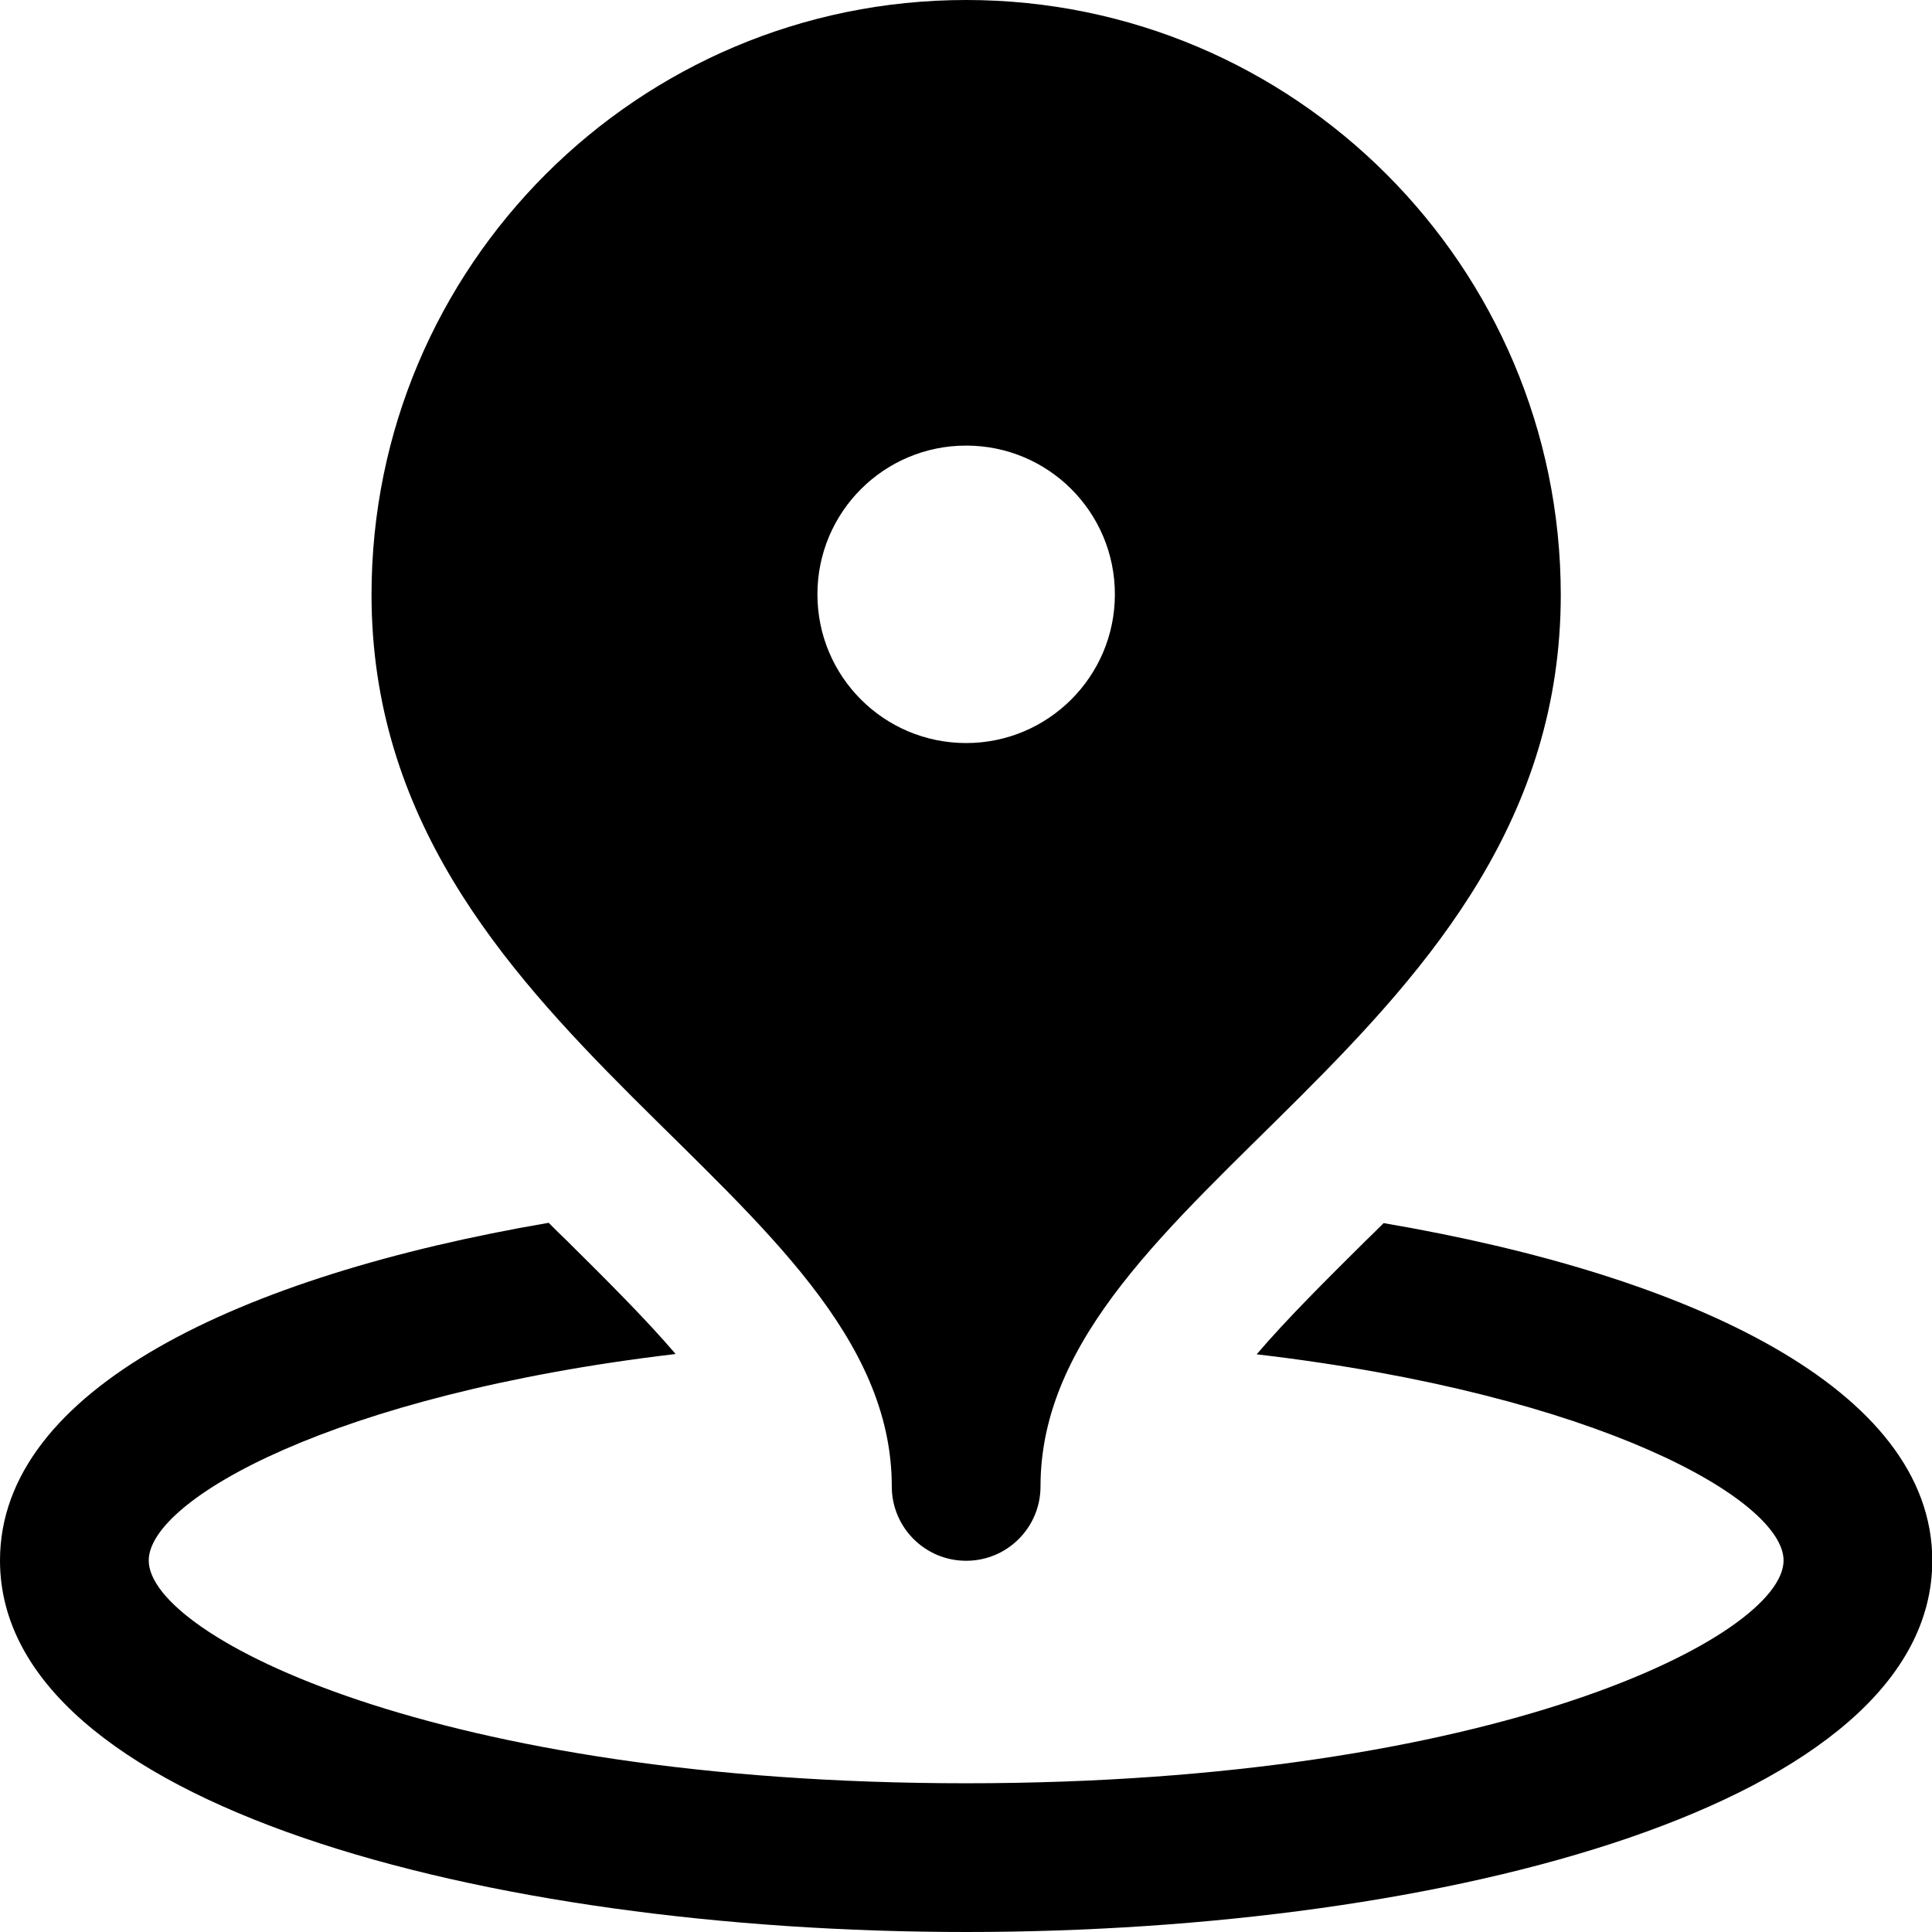
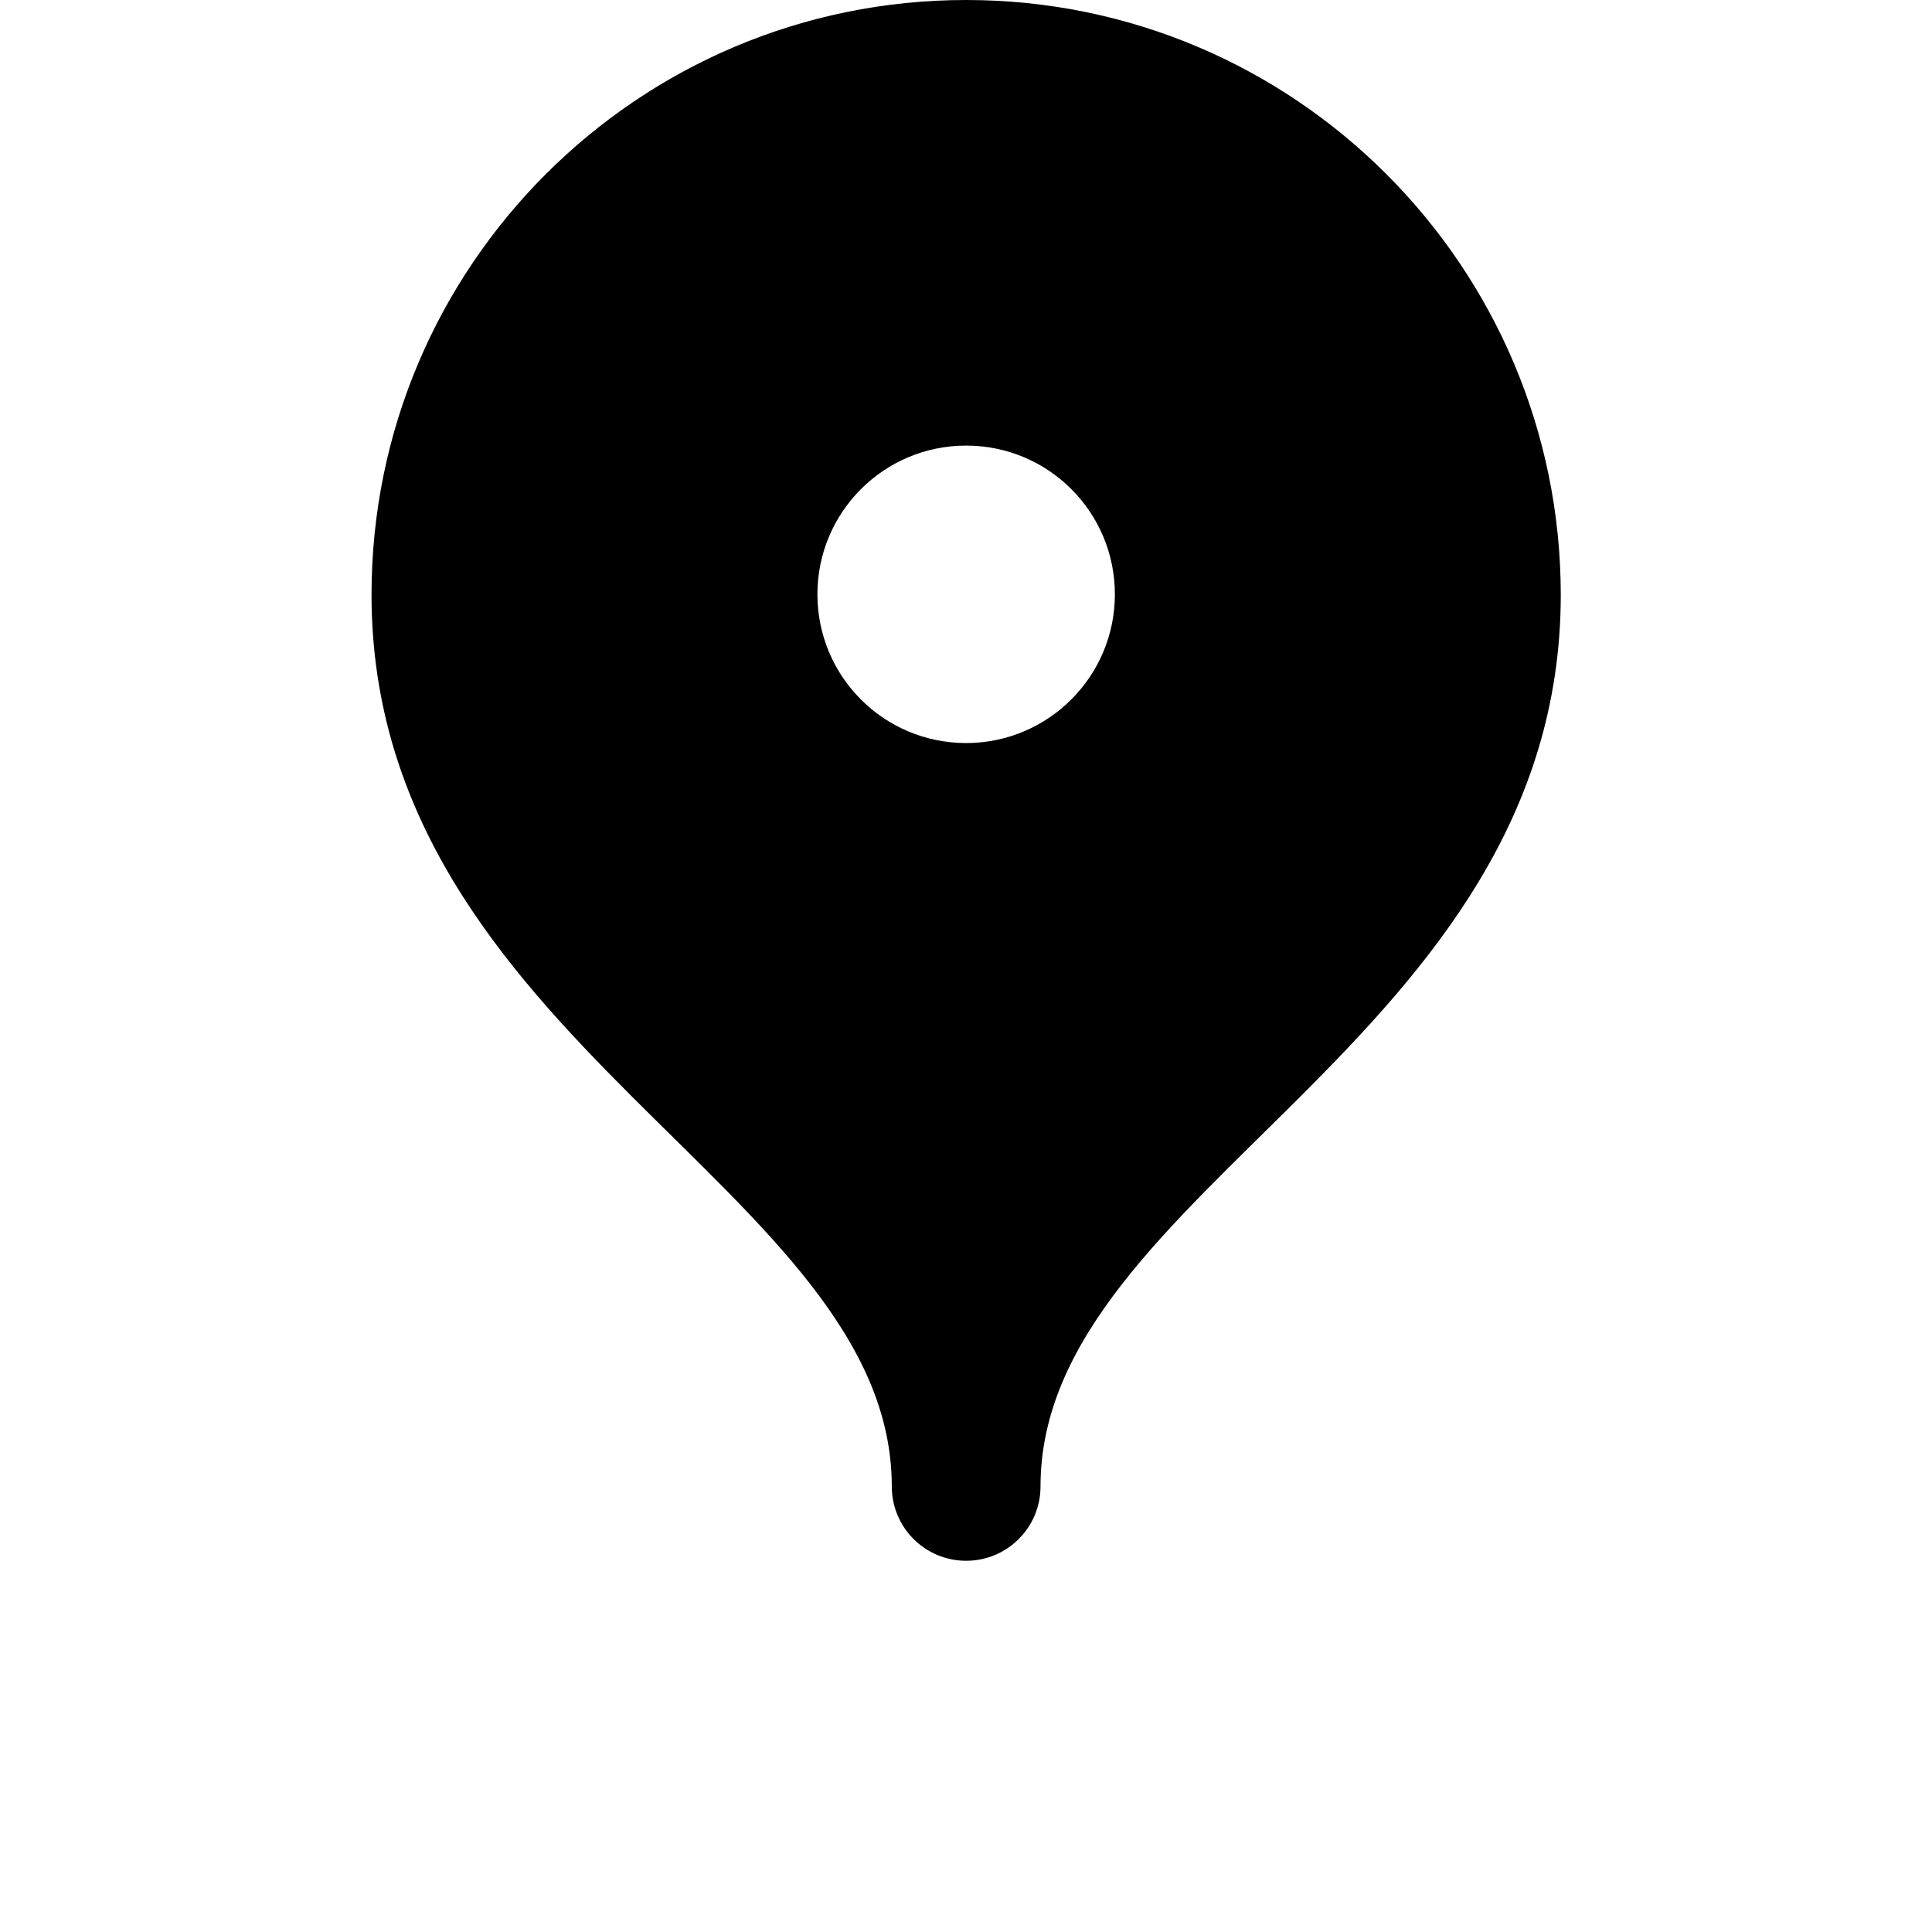
<svg xmlns="http://www.w3.org/2000/svg" id="Layer_6" x="0px" y="0px" viewBox="0 0 63.91 63.91" xml:space="preserve">
-   <polygon fill="none" points="72.9,6.98 72.9,54.98 104.88,54.98 104.88,46.99 136.83,46.99 136.83,6.98 " />
  <g>
-     <path d="M45.77,40.46c-0.2,0.2-0.4,0.4-0.6,0.59c-1.34,1.33-2.59,2.57-3.6,3.75C52.91,46.13,59,49.63,59,51.62   c0,2.5-9.55,7.37-27.04,7.37S4.92,54.13,4.92,51.62c0-2,6.09-5.49,17.43-6.83c-1.01-1.18-2.26-2.42-3.6-3.75   c-0.2-0.19-0.4-0.39-0.6-0.59C7.93,42.2,0,45.96,0,51.62c0,8.07,16.08,12.29,31.96,12.29s31.96-4.22,31.96-12.29   C63.91,45.96,55.98,42.2,45.77,40.46z" />
    <path d="M31.96,0C21.1,0,12.29,8.81,12.29,19.67c0,14.75,17.21,19.67,17.21,29.5c0,1.36,1.1,2.46,2.46,2.46   c1.36,0,2.46-1.1,2.46-2.46c0-9.83,17.21-14.75,17.21-29.5C51.62,8.81,42.82,0,31.96,0z M31.96,24.58c-2.72,0-4.92-2.2-4.92-4.92   s2.2-4.92,4.92-4.92s4.92,2.2,4.92,4.92S34.67,24.58,31.96,24.58z" />
  </g>
</svg>